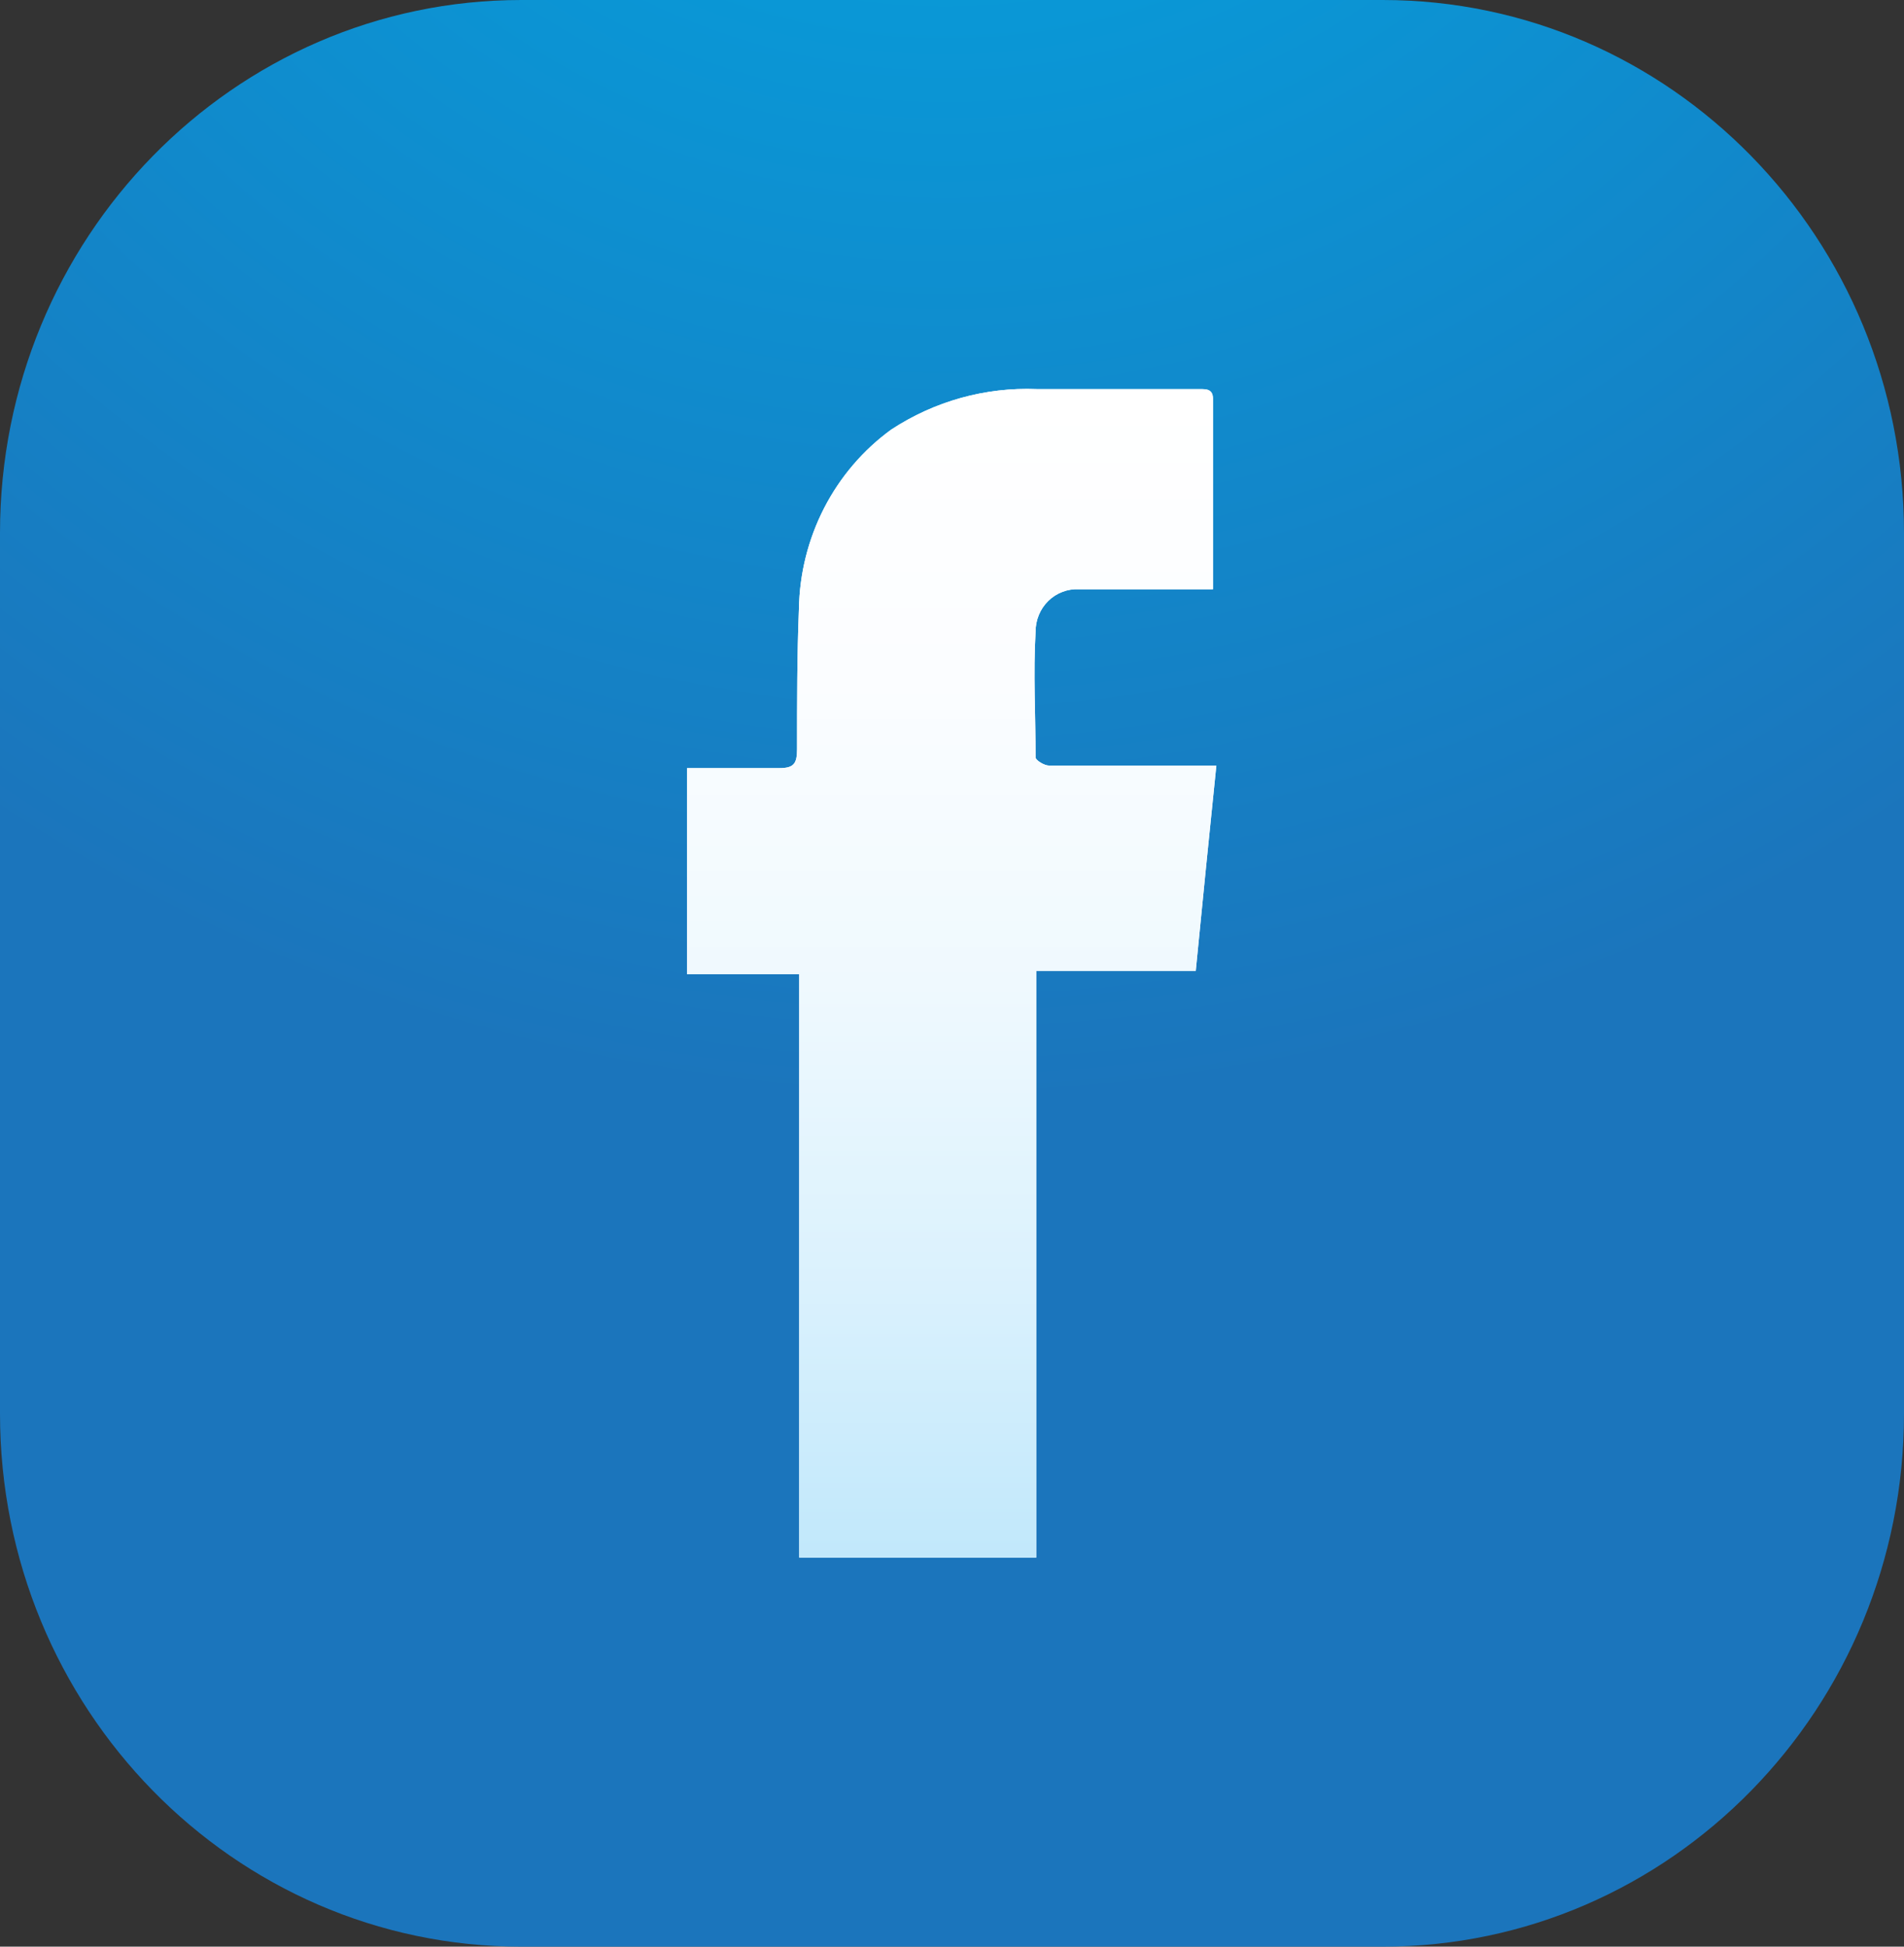
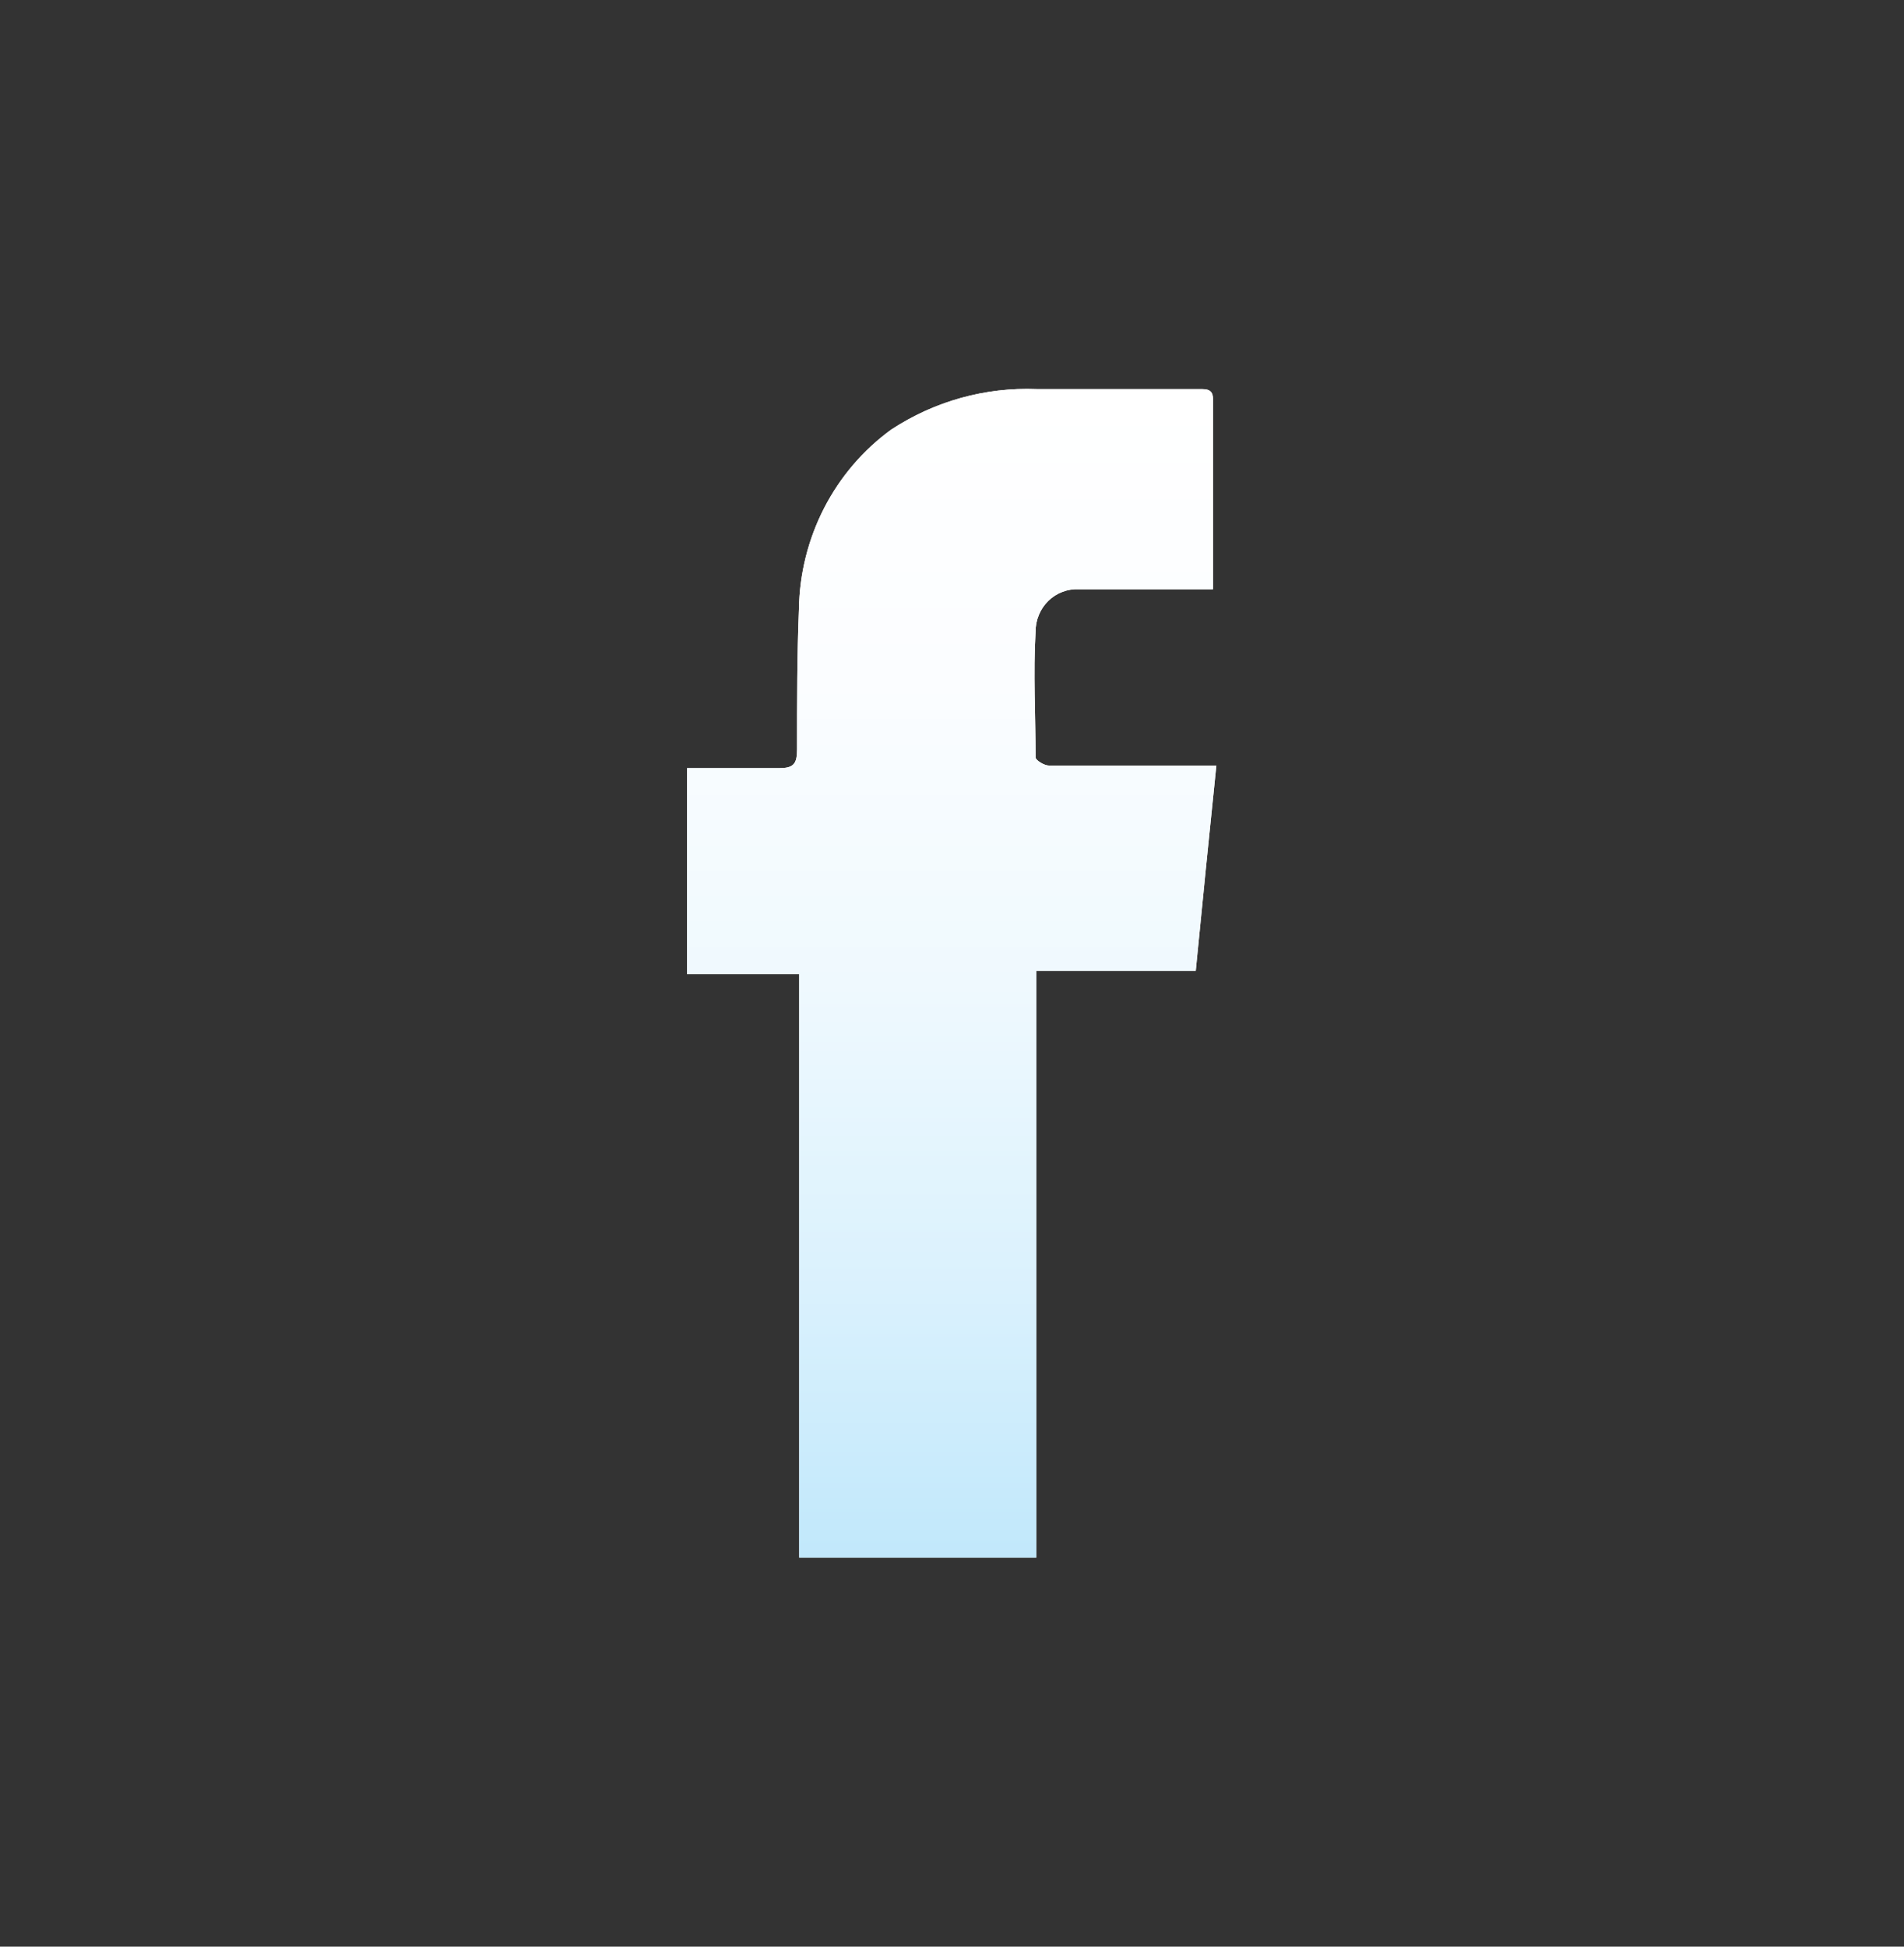
<svg xmlns="http://www.w3.org/2000/svg" width="45" height="46" viewBox="0 0 45 46" fill="none">
  <rect x="0" y="0" width="45" height="46" fill="#333333" stroke="none" />
-   <path d="M32.678 0H12.322C5.517 0 0 5.639 0 12.595V33.405C0 40.361 5.517 46 12.322 46H32.678C39.483 46 45 40.361 45 33.405V12.595C45 5.639 39.483 0 32.678 0Z" fill="url(#paint0_radial_831_6)" />
  <path d="M18.889 23.022H16.238V18.151C16.964 18.151 17.691 18.151 18.417 18.151C18.759 18.151 18.838 18.047 18.838 17.705C18.838 16.598 18.838 15.477 18.882 14.393C18.895 13.561 19.099 12.743 19.477 12.007C19.856 11.27 20.399 10.635 21.062 10.152C22.086 9.48 23.288 9.145 24.505 9.194C25.791 9.194 27.07 9.194 28.356 9.194C28.516 9.194 28.668 9.194 28.668 9.424C28.668 10.91 28.668 12.395 28.668 13.925H27.942C27.128 13.925 26.314 13.925 25.5 13.925C25.368 13.918 25.235 13.938 25.111 13.986C24.986 14.033 24.872 14.106 24.776 14.2C24.68 14.294 24.604 14.407 24.553 14.532C24.501 14.657 24.475 14.792 24.476 14.927C24.418 15.908 24.476 16.903 24.476 17.898C24.476 17.965 24.68 18.091 24.796 18.091C25.987 18.091 27.186 18.091 28.385 18.091H28.748C28.581 19.71 28.421 21.307 28.261 22.941H24.491V36.806H18.889V23.022Z" fill="white" />
  <path d="M18.889 23.022H16.238V18.151C16.964 18.151 17.691 18.151 18.417 18.151C18.759 18.151 18.838 18.047 18.838 17.705C18.838 16.598 18.838 15.477 18.882 14.393C18.895 13.561 19.099 12.743 19.477 12.007C19.856 11.27 20.399 10.635 21.062 10.152C22.086 9.48 23.288 9.145 24.505 9.194C25.791 9.194 27.07 9.194 28.356 9.194C28.516 9.194 28.668 9.194 28.668 9.424C28.668 10.91 28.668 12.395 28.668 13.925H27.942C27.128 13.925 26.314 13.925 25.5 13.925C25.368 13.918 25.235 13.938 25.111 13.986C24.986 14.033 24.872 14.106 24.776 14.2C24.68 14.294 24.604 14.407 24.553 14.532C24.501 14.657 24.475 14.792 24.476 14.927C24.418 15.908 24.476 16.903 24.476 17.898C24.476 17.965 24.68 18.091 24.796 18.091C25.987 18.091 27.186 18.091 28.385 18.091H28.748C28.581 19.71 28.421 21.307 28.261 22.941H24.491V36.806H18.889V23.022Z" fill="url(#paint1_linear_831_6)" />
  <defs>
    <radialGradient id="paint0_radial_831_6" cx="0" cy="0" r="1" gradientUnits="userSpaceOnUse" gradientTransform="translate(22.347 -15.128) scale(40.423 41.321)">
      <stop stop-color="#00ABE5" />
      <stop offset="1" stop-color="#1B75BC" />
    </radialGradient>
    <linearGradient id="paint1_linear_831_6" x1="22.5" y1="36.806" x2="22.5" y2="9.194" gradientUnits="userSpaceOnUse">
      <stop stop-color="#C1E8FB" />
      <stop offset="0.23" stop-color="#DAF1FD" />
      <stop offset="0.49" stop-color="#EFF9FE" />
      <stop offset="0.75" stop-color="#FBFDFF" />
      <stop offset="1" stop-color="white" />
    </linearGradient>
  </defs>
</svg>